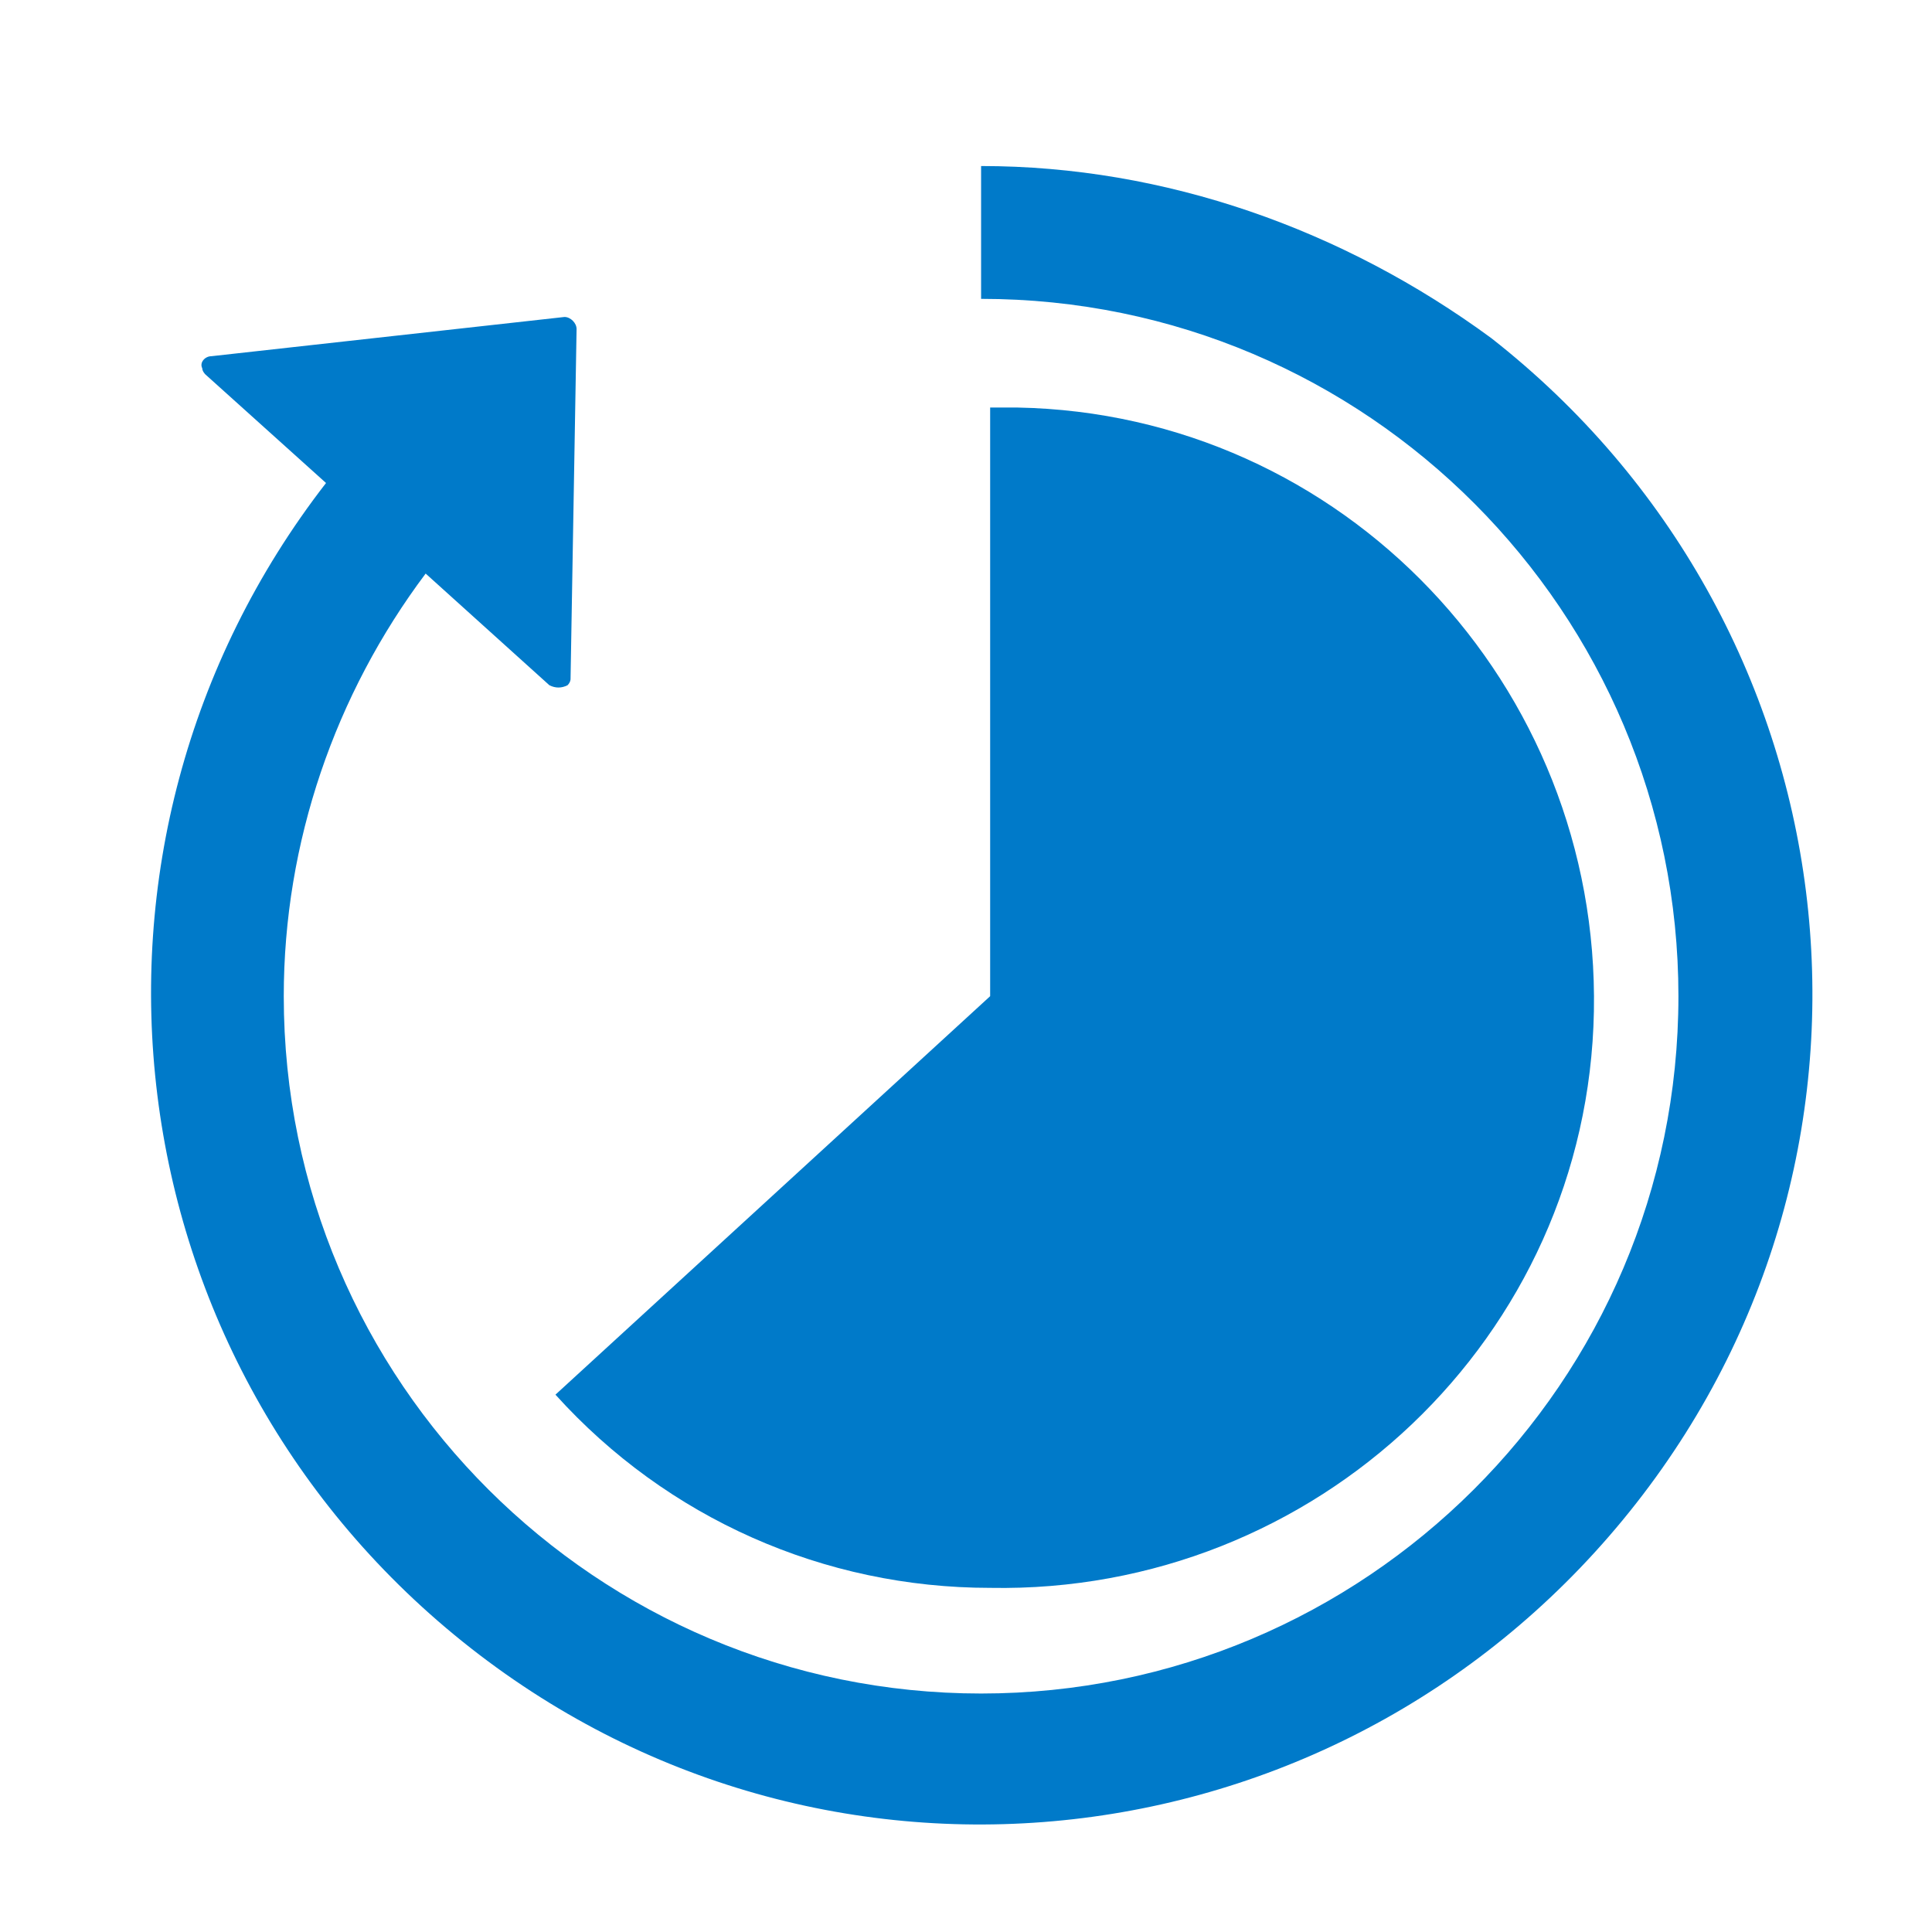
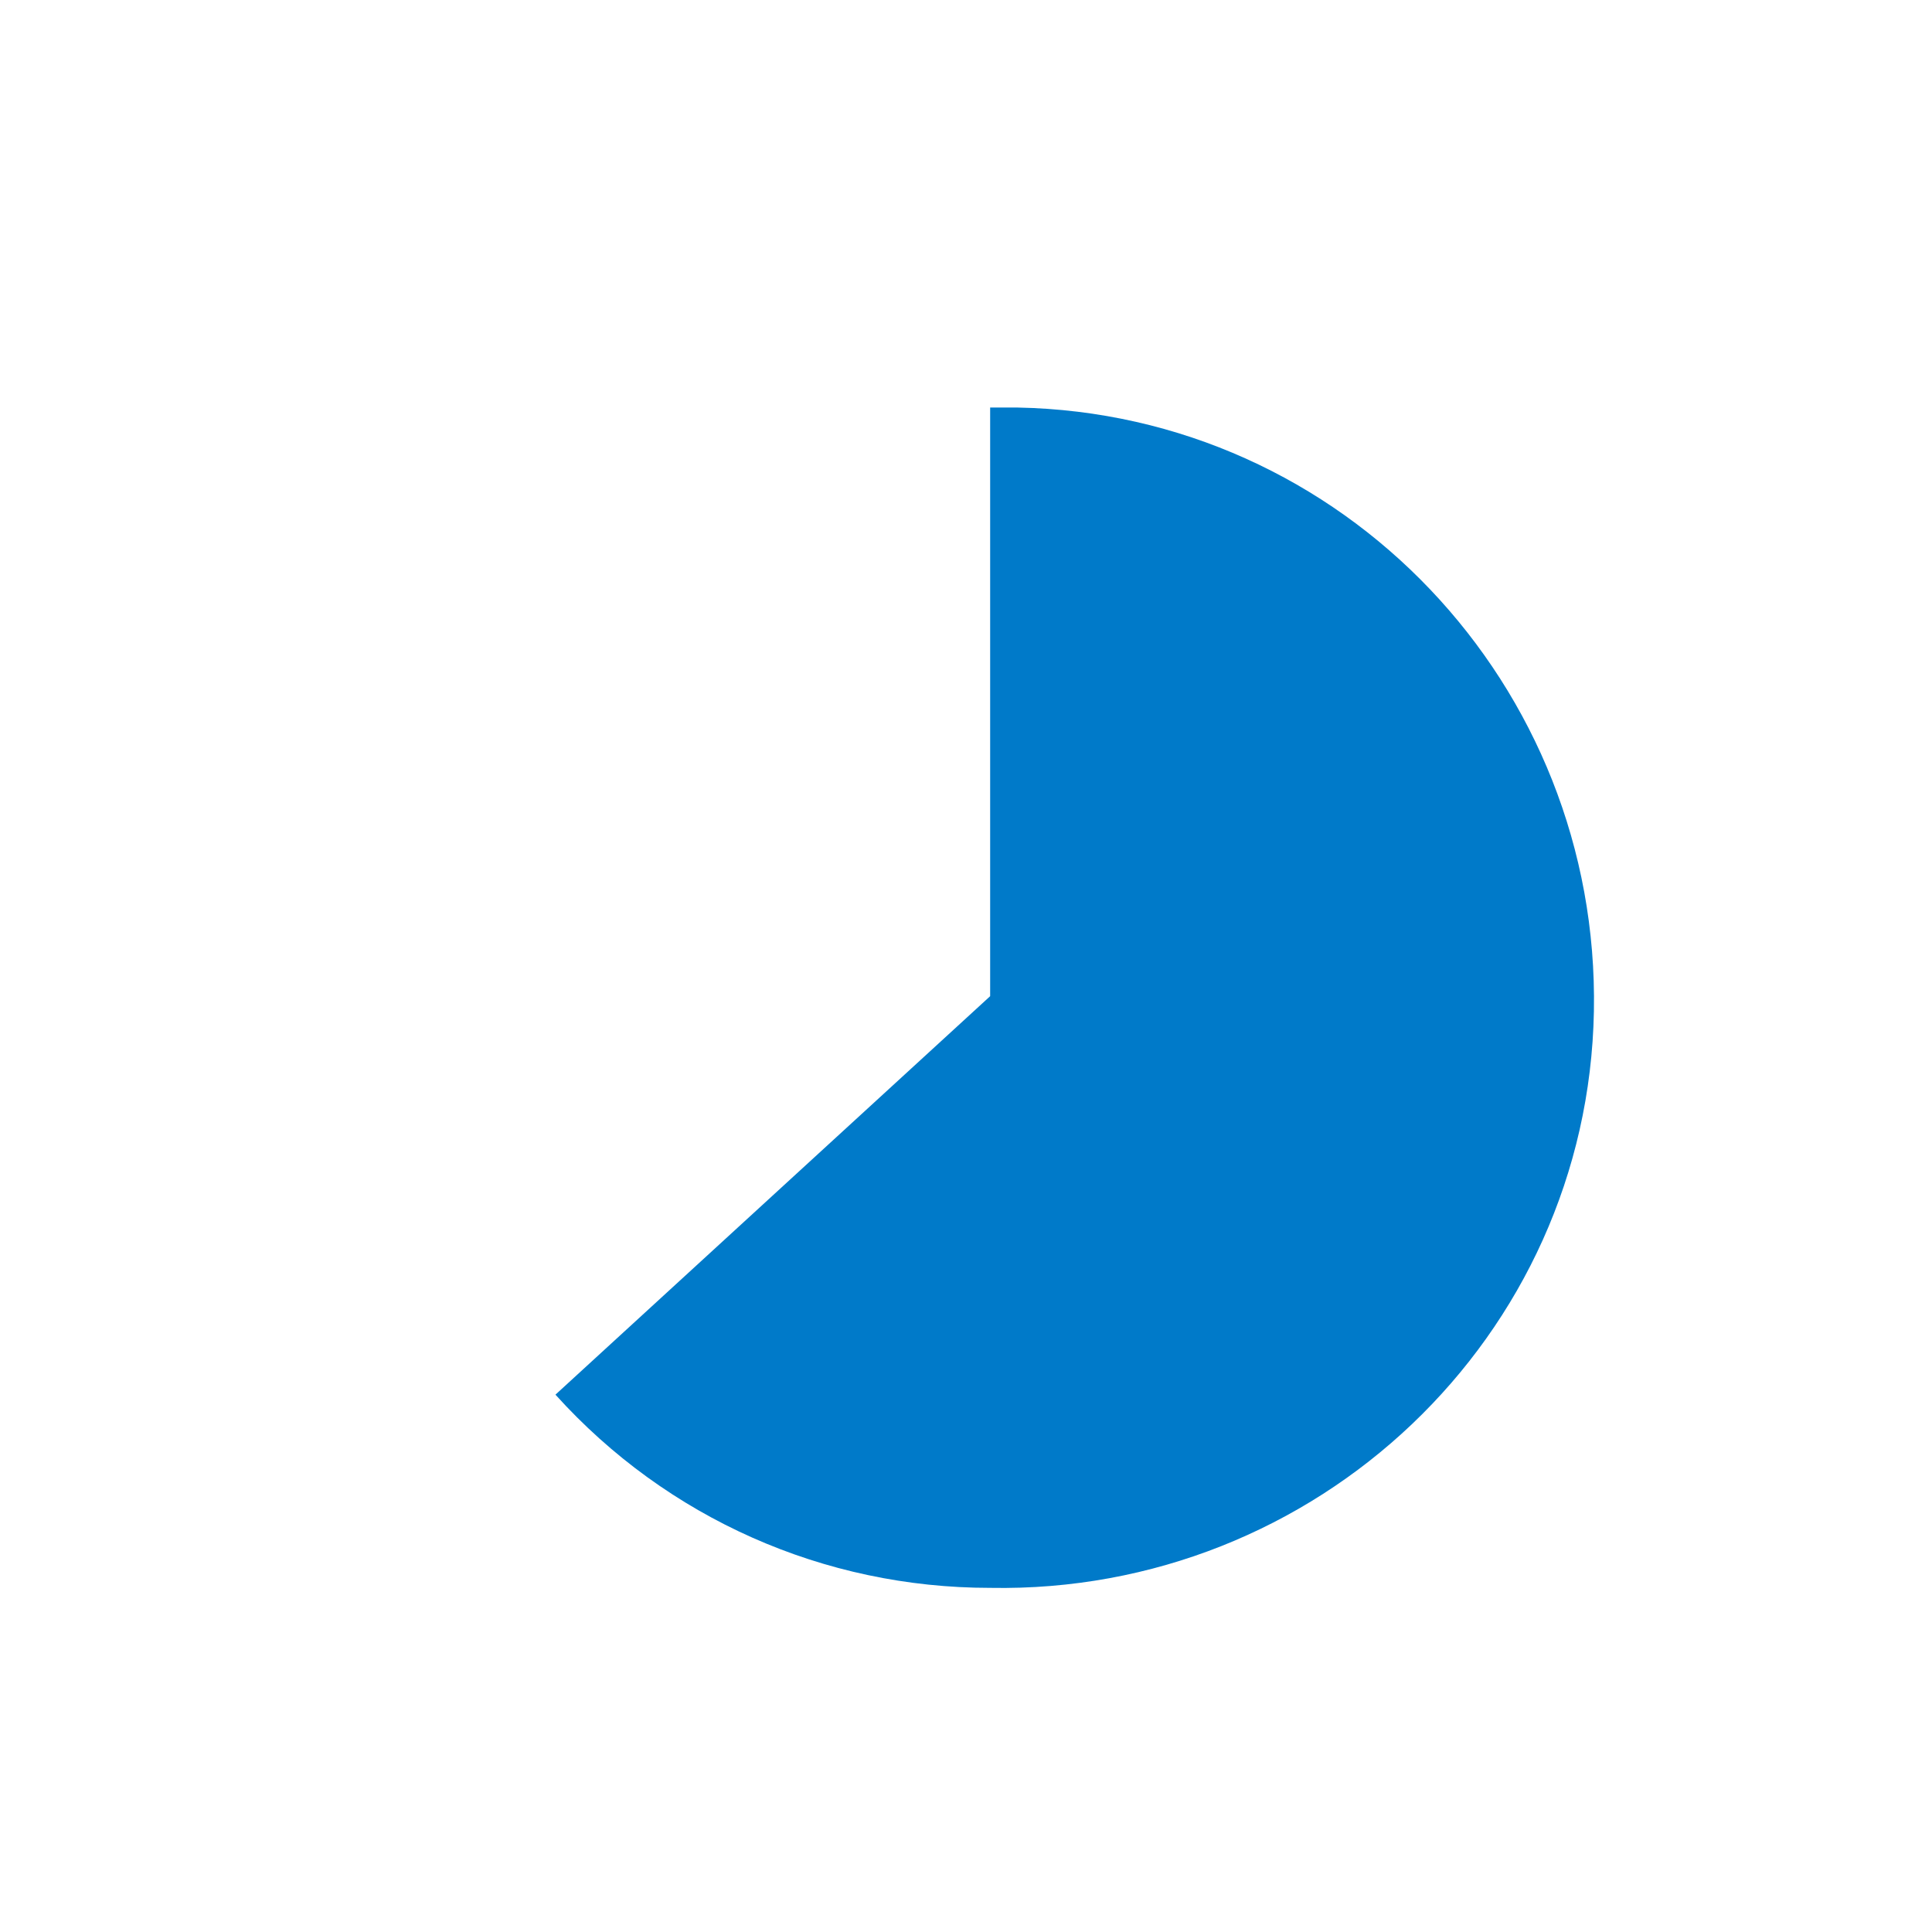
<svg xmlns="http://www.w3.org/2000/svg" version="1.1" id="Layer_1" x="0px" y="0px" viewBox="0 0 64 64" style="enable-background:new 0 0 64 64;" xml:space="preserve">
  <style type="text/css">
	.st0{fill:#007AC9;}
</style>
  <title>icons</title>
-   <path class="st0" d="M32.5,5.5v4.4c12.8,0,23.1,10.4,23.1,23.1c0,12.8-10.4,23.1-23.1,23.1S9.4,45.8,9.4,33c0-5.1,1.7-10,4.7-14  l4.1,3.7c0.2,0.1,0.4,0.1,0.6,0c0.1-0.1,0.1-0.2,0.1-0.2l0.2-11.6c0-0.2-0.2-0.4-0.4-0.4l0,0L7,11.8c-0.2,0-0.4,0.2-0.3,0.4  c0,0.1,0.1,0.2,0.1,0.2l4,3.6c-9.3,12-7.2,29.2,4.8,38.6s29.2,7.2,38.6-4.8s7.2-29.2-4.8-38.6C44.5,7.6,38.6,5.5,32.5,5.5z" />
  <path class="st0" d="M32.8,52.6c10.8,0.2,19.8-8.3,20-19.1s-8.3-19.8-19.1-20c-0.3,0-0.6,0-0.9,0V33L18.4,46.2  C22.1,50.3,27.3,52.6,32.8,52.6z" />
</svg>